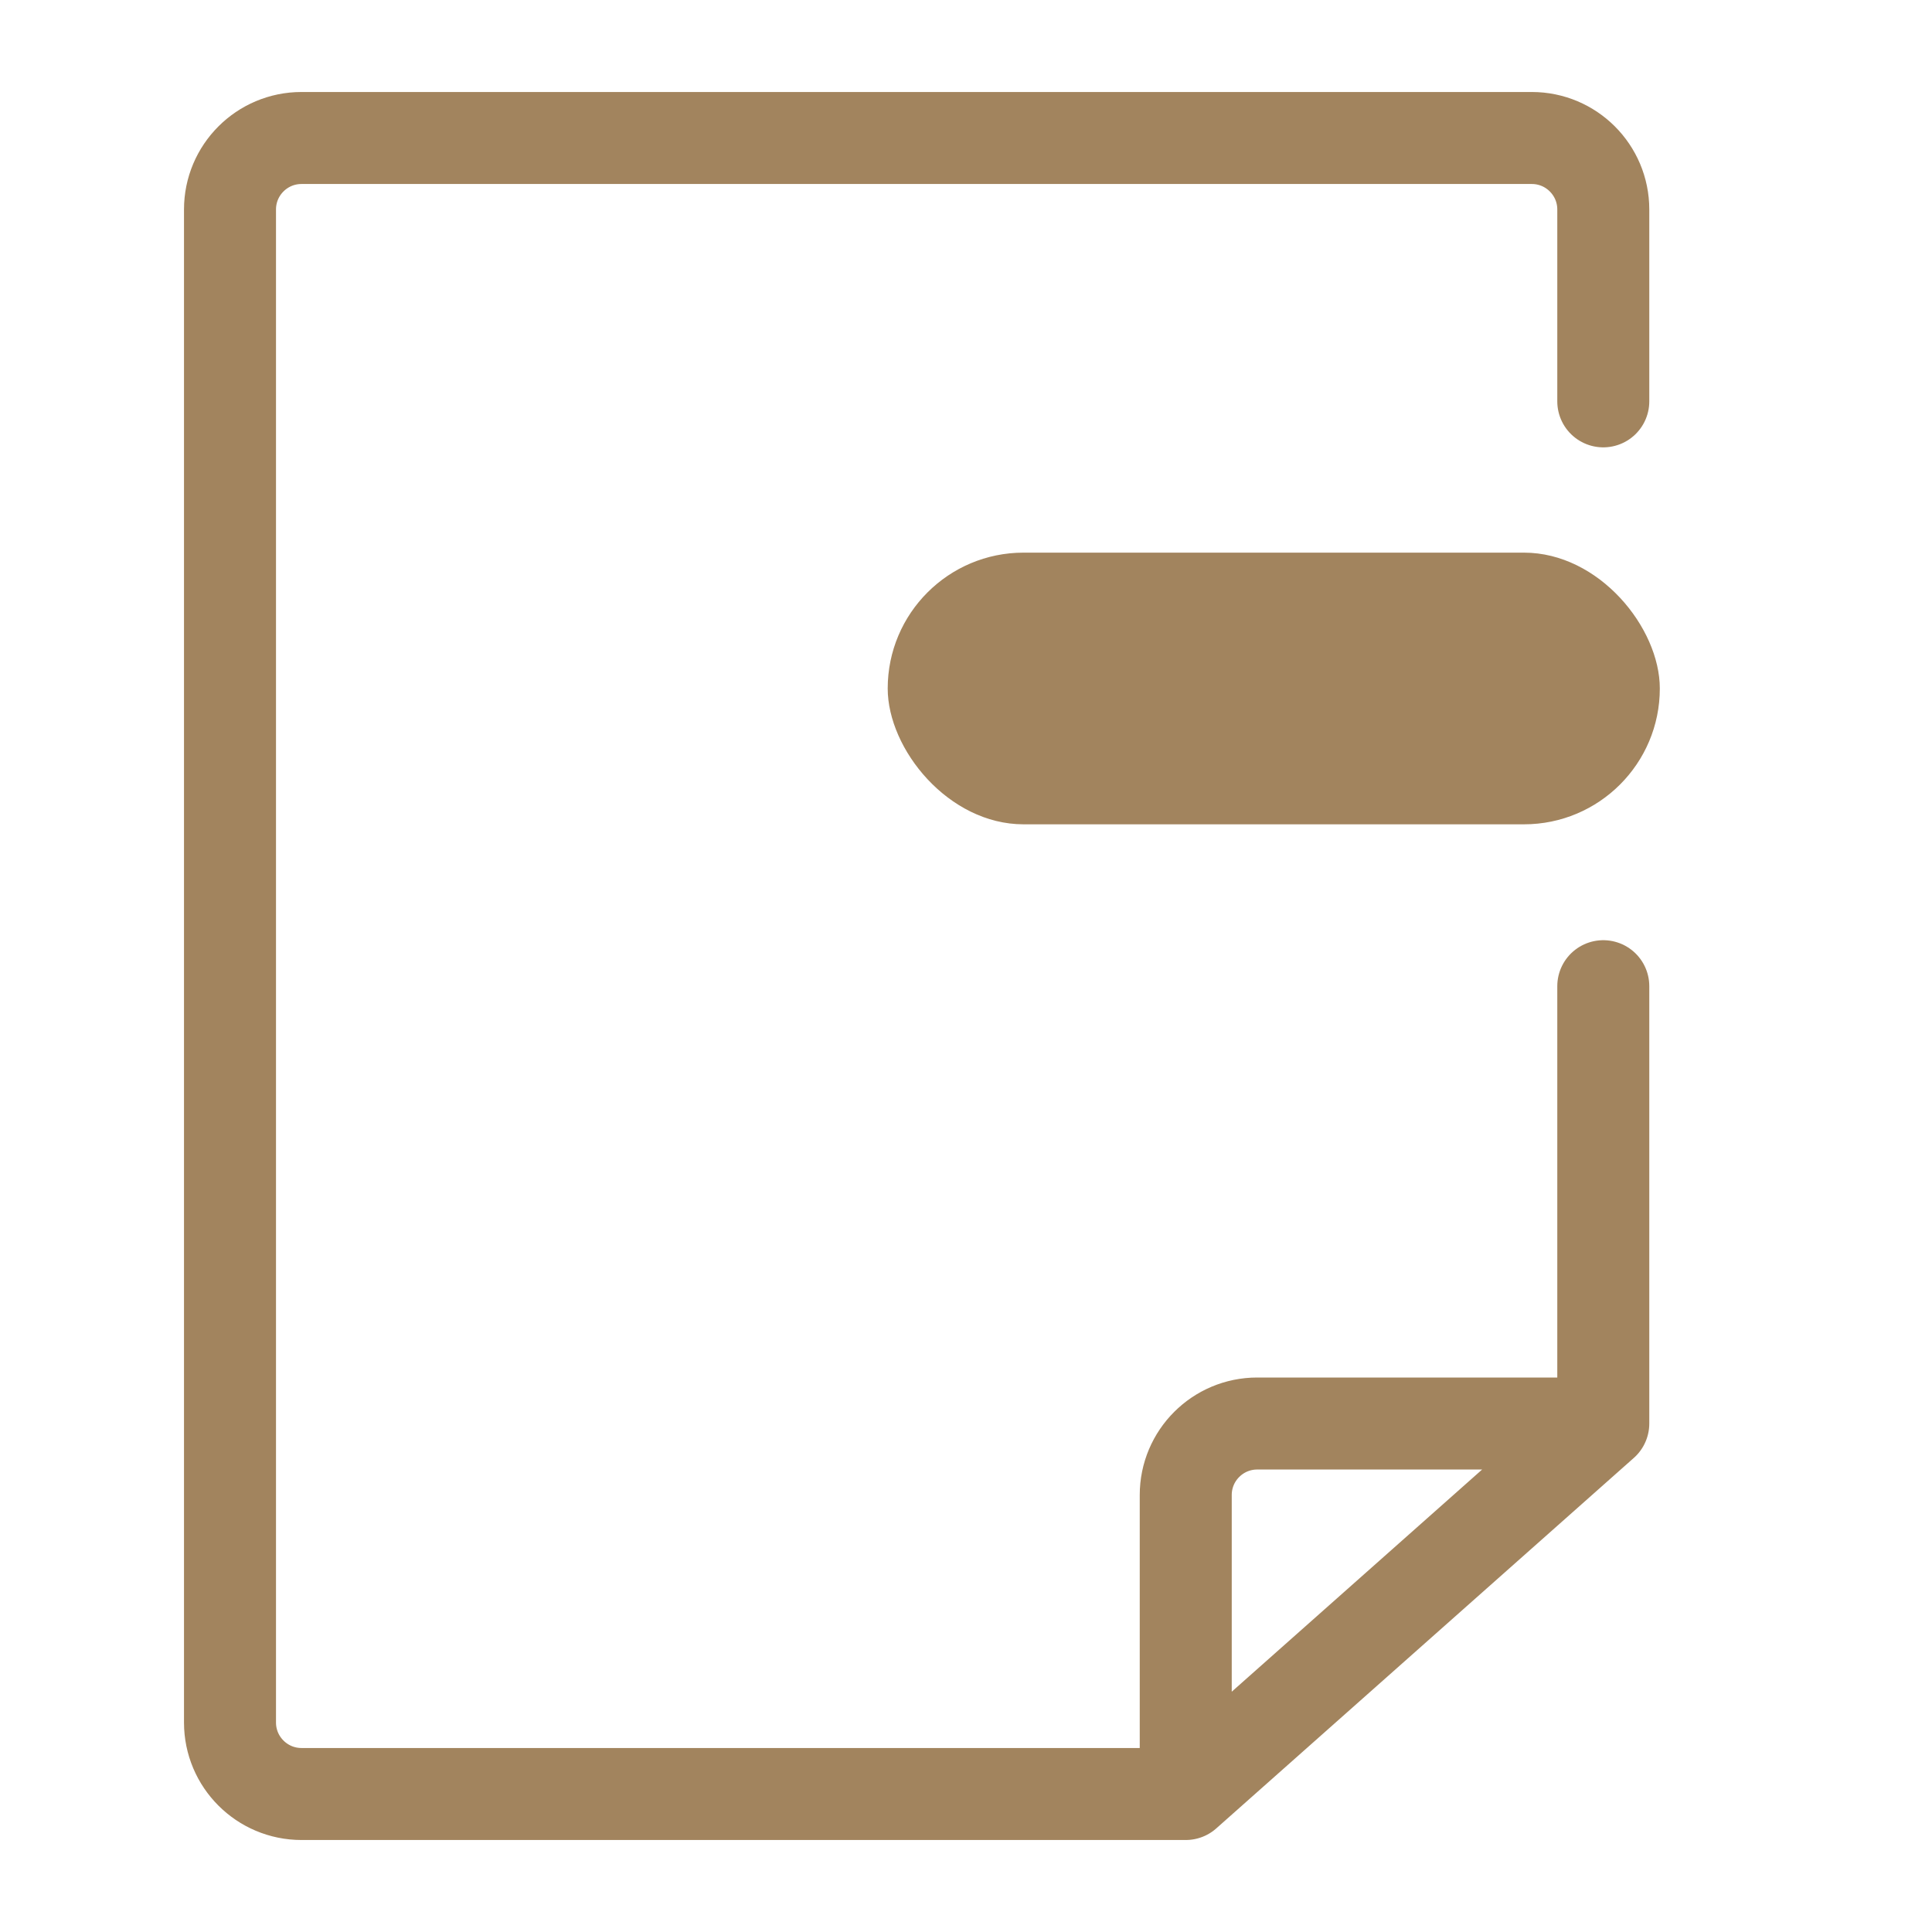
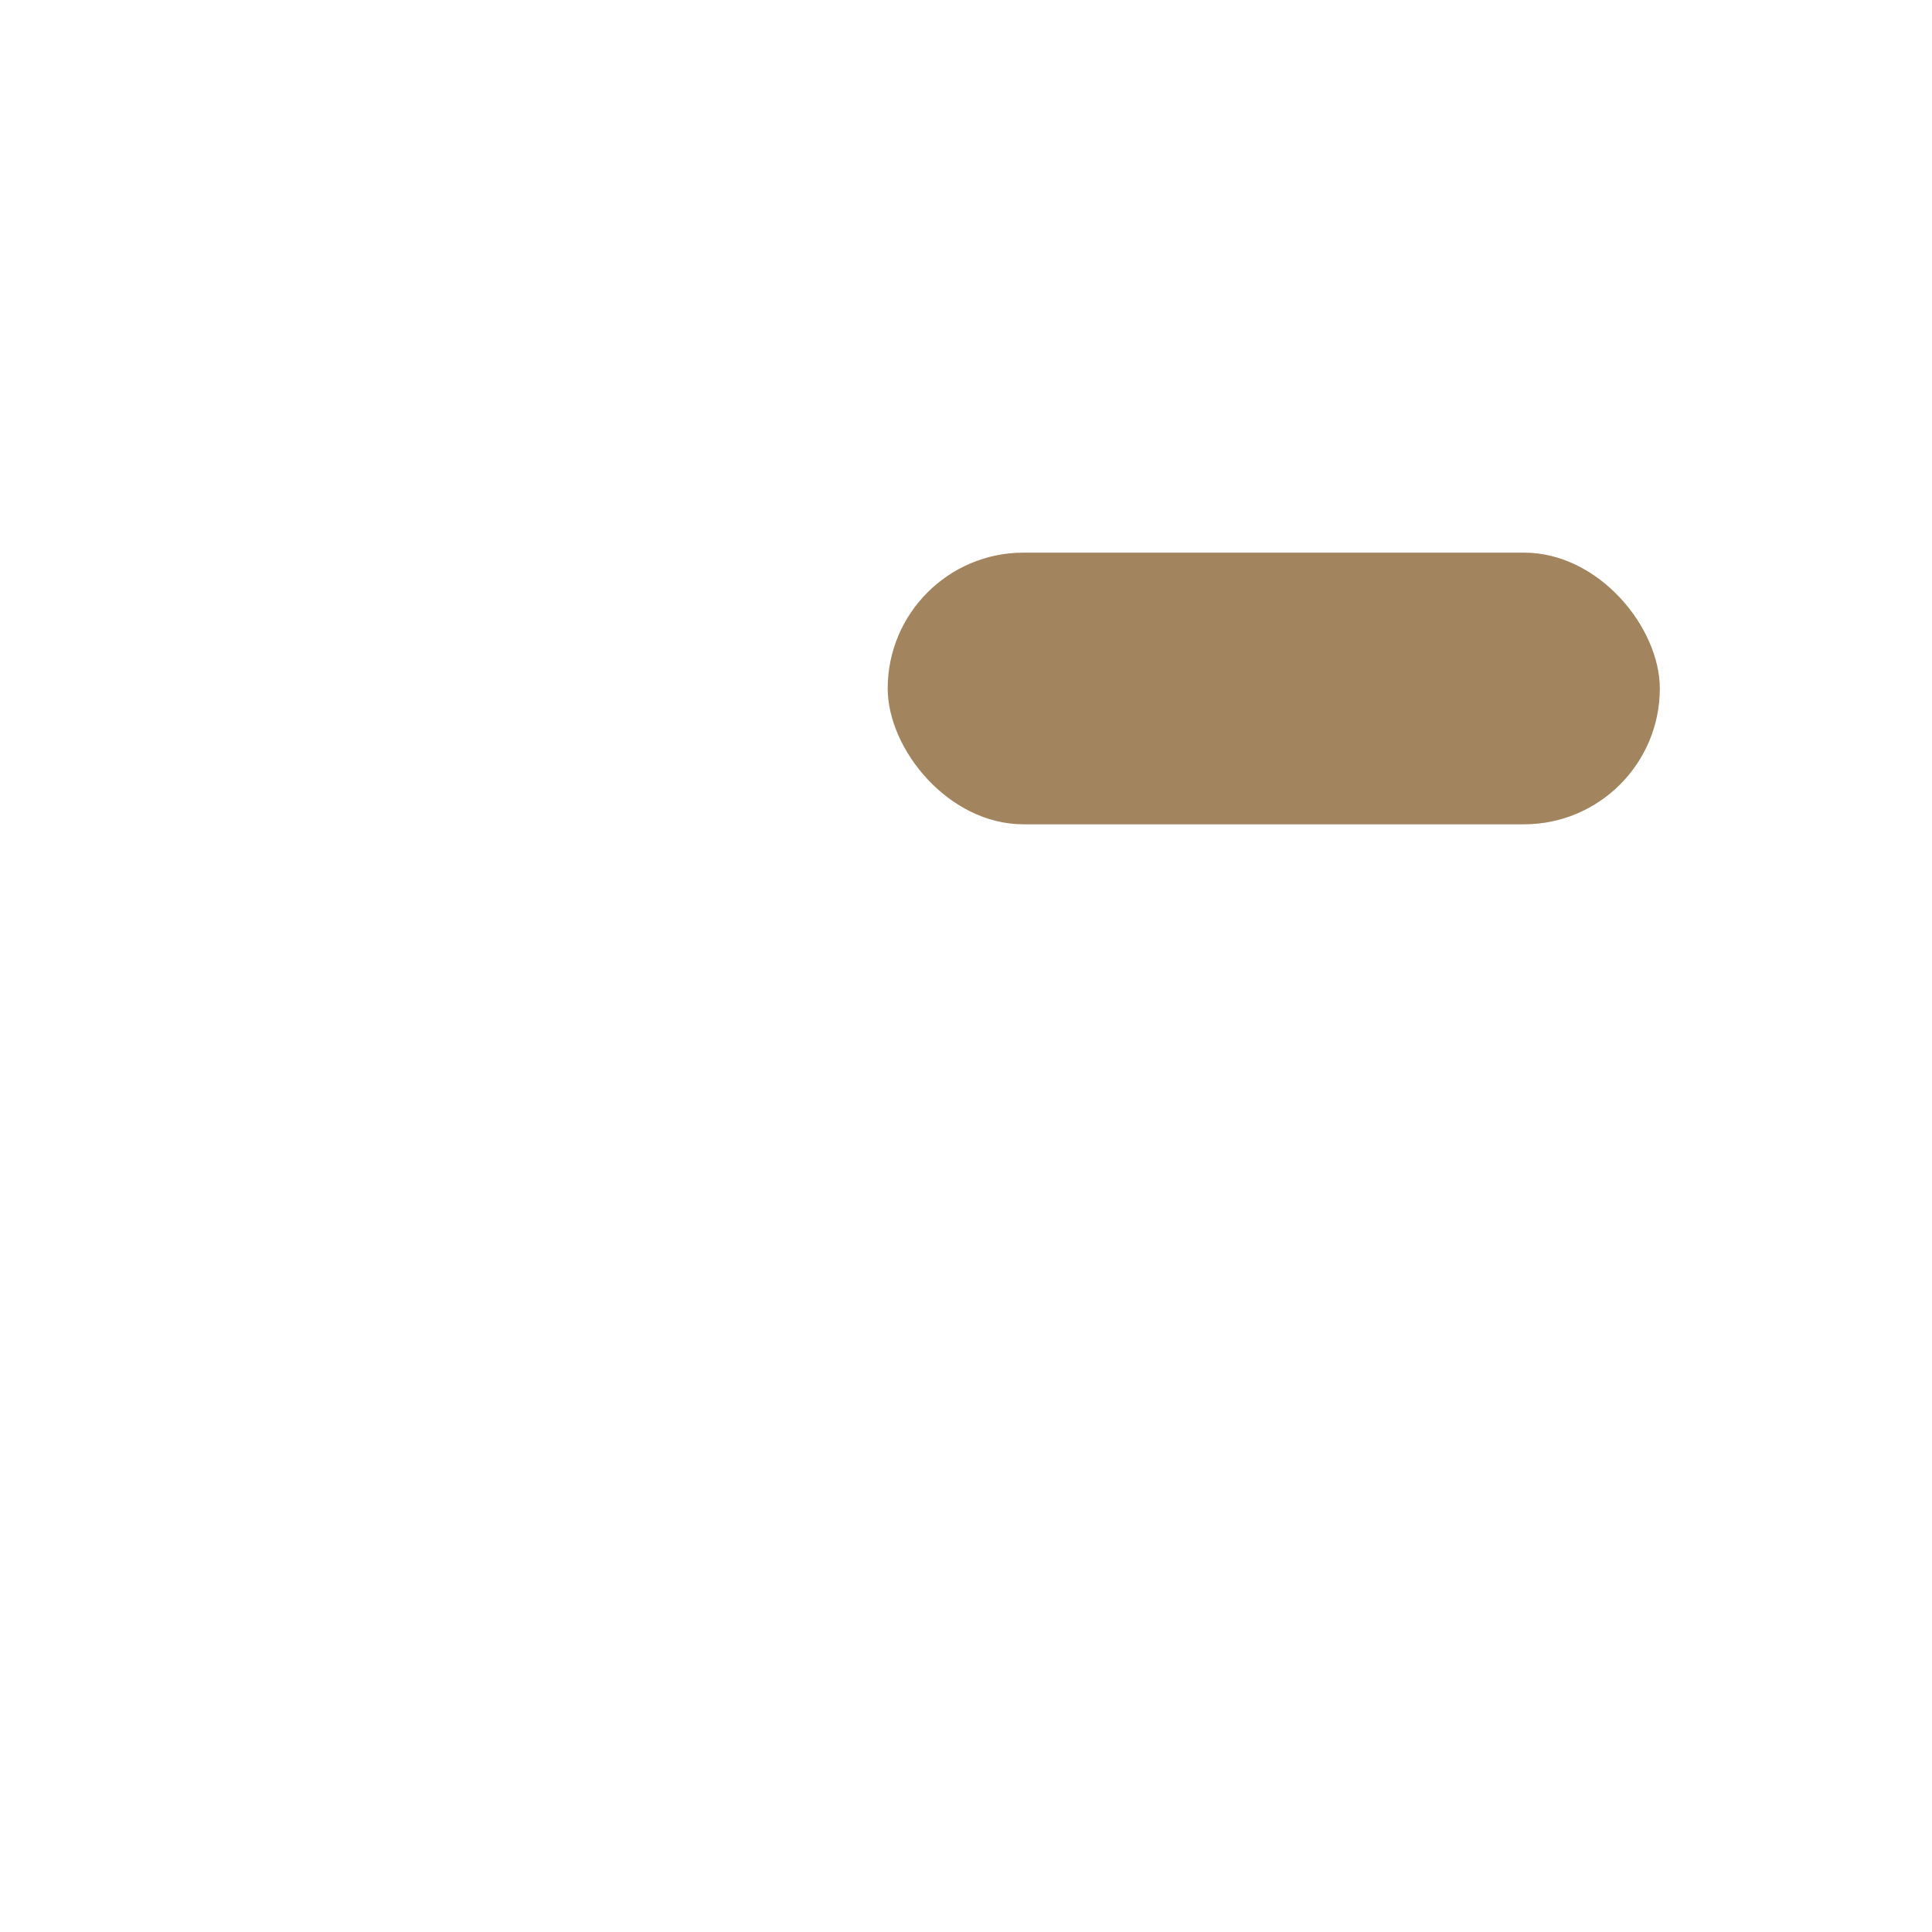
<svg xmlns="http://www.w3.org/2000/svg" width="42" height="42" viewBox="0 0 42 42" fill="none">
-   <path d="M34.854 30.946H27.331C26.473 30.946 25.777 31.642 25.777 32.5V39M34.854 30.946L25.777 39M34.854 30.946V21.439M25.777 39H6.554C5.696 39 5 38.304 5 37.446V4.554C5 3.696 5.696 3 6.554 3H33.3C34.158 3 34.854 3.696 34.854 4.554V8.725" stroke="#A2845E" stroke-width="2" stroke-linecap="round" />
  <rect x="19.298" y="12.014" width="16.785" height="5.906" rx="2.953" fill="#A2845E" />
</svg>